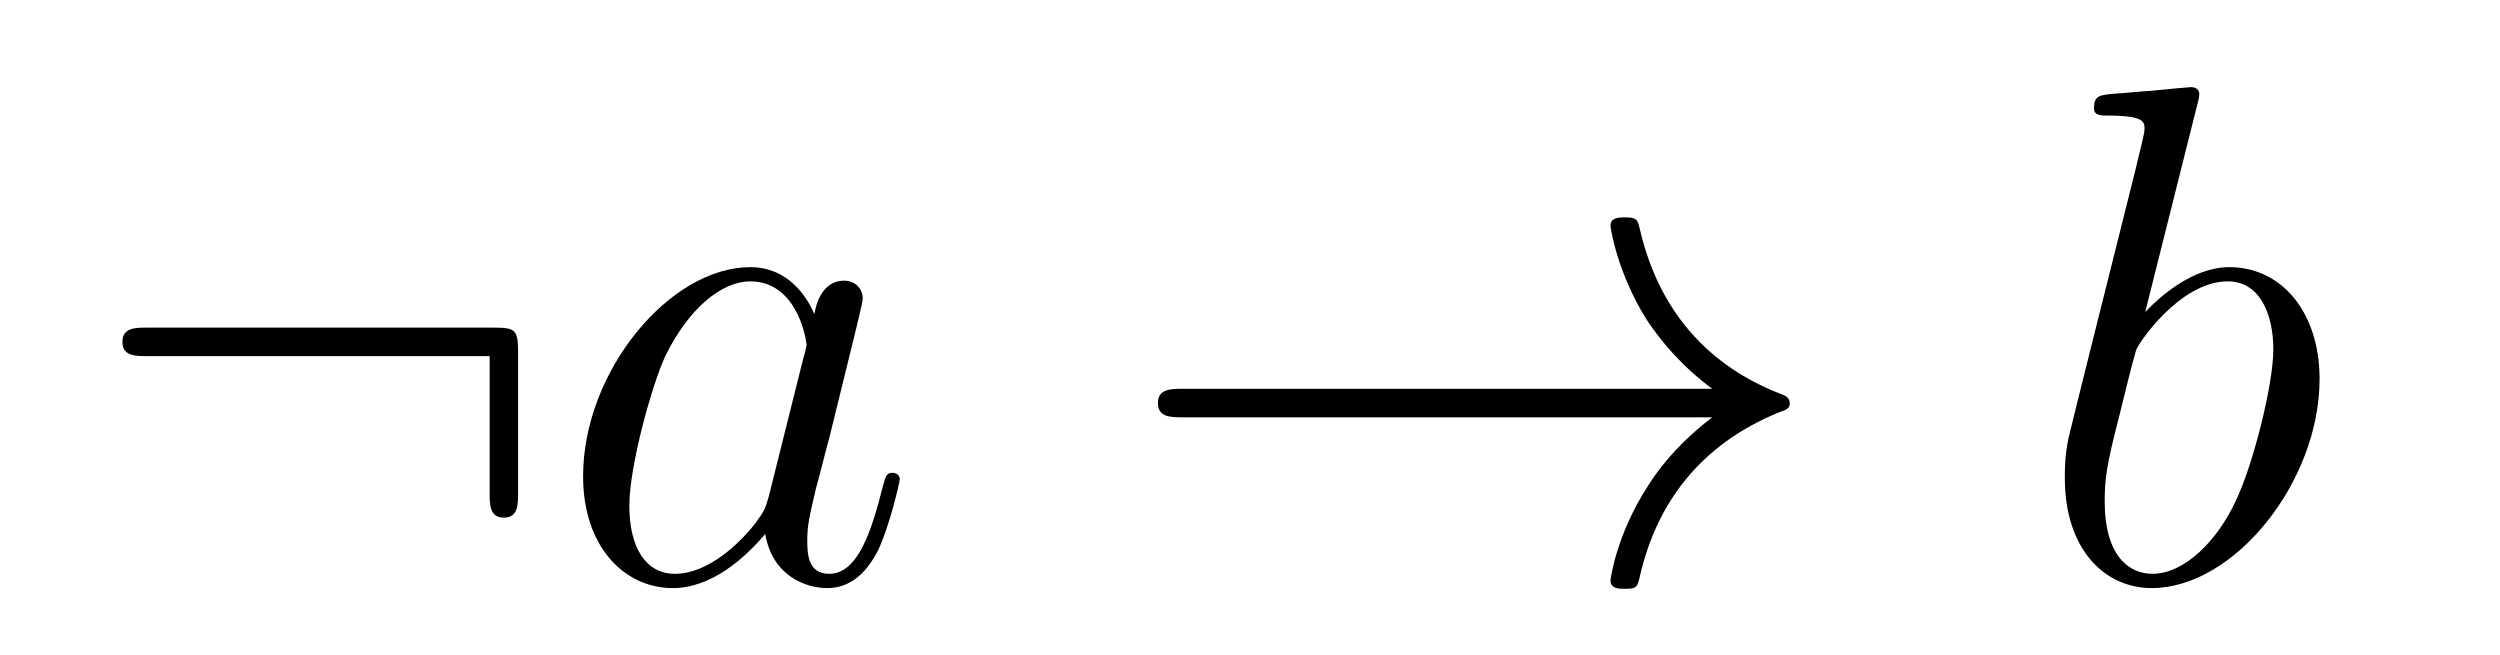
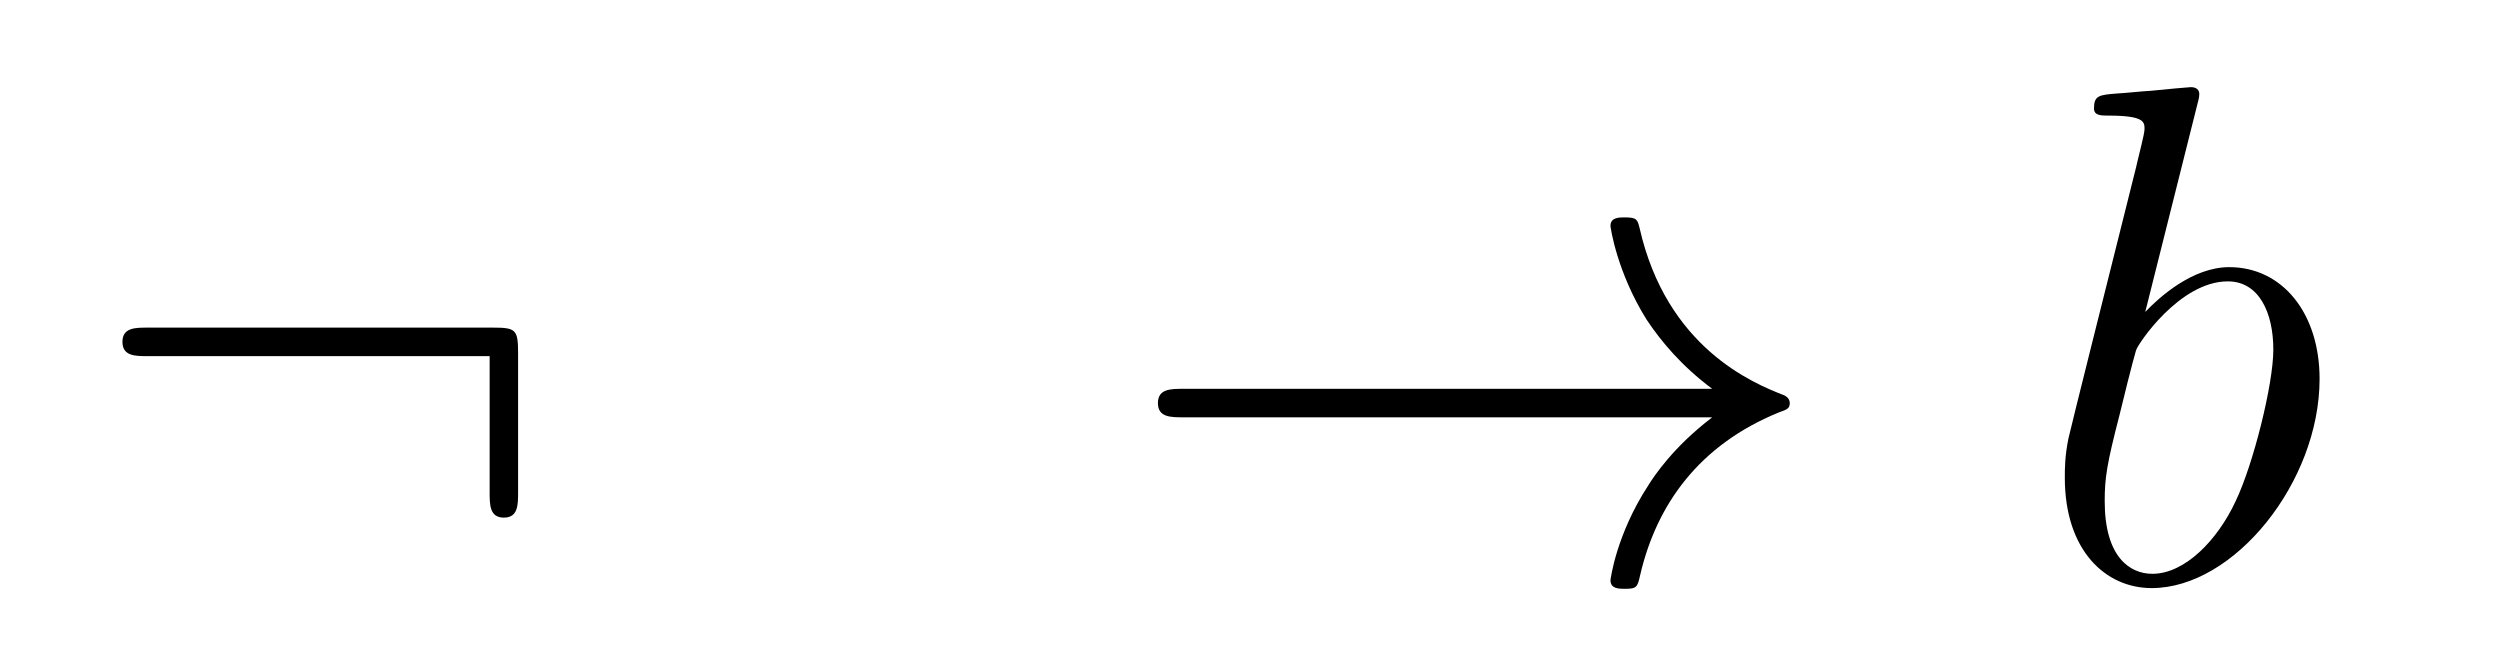
<svg xmlns="http://www.w3.org/2000/svg" version="1.1" width="42pt" height="11pt" viewBox="0 -11 42 11">
  <g id="page1">
    <g transform="matrix(1 0 0 -1 -127 653)">
      <path d="M135.704 658.065C135.704 658.46 135.668 658.496 135.286 658.496H129.476C129.273 658.496 129.057 658.496 129.057 658.257C129.057 658.017 129.273 658.017 129.476 658.017H135.226V655.734C135.226 655.519 135.226 655.304 135.465 655.304C135.704 655.304 135.704 655.519 135.704 655.734V658.065Z" />
-       <path d="M139.916 655.662C139.856 655.459 139.856 655.435 139.689 655.208C139.426 654.873 138.9 654.36 138.338 654.36C137.848 654.36 137.573 654.802 137.573 655.507C137.573 656.165 137.944 657.503 138.171 658.006C138.577 658.842 139.139 659.273 139.605 659.273C140.394 659.273 140.55 658.293 140.55 658.197C140.55 658.185 140.514 658.029 140.502 658.006L139.916 655.662ZM140.681 658.723C140.55 659.033 140.227 659.512 139.605 659.512C138.255 659.512 136.796 657.767 136.796 655.997C136.796 654.814 137.49 654.12 138.302 654.12C138.96 654.12 139.522 654.634 139.856 655.029C139.976 654.324 140.538 654.12 140.896 654.12C141.255 654.12 141.542 654.336 141.757 654.766C141.948 655.173 142.116 655.902 142.116 655.949C142.116 656.009 142.068 656.057 141.996 656.057C141.889 656.057 141.877 655.997 141.829 655.818C141.65 655.113 141.422 654.36 140.932 654.36C140.586 654.36 140.562 654.67 140.562 654.909C140.562 655.184 140.598 655.316 140.705 655.782C140.789 656.081 140.849 656.344 140.944 656.691C141.386 658.484 141.494 658.914 141.494 658.986C141.494 659.153 141.363 659.285 141.183 659.285C140.801 659.285 140.705 658.866 140.681 658.723Z" />
      <path d="M155.765 656.989C155.107 656.487 154.785 655.997 154.689 655.842C154.151 655.017 154.056 654.264 154.056 654.252C154.056 654.108 154.199 654.108 154.295 654.108C154.498 654.108 154.509 654.132 154.557 654.348C154.832 655.519 155.538 656.523 156.889 657.073C157.032 657.121 157.068 657.145 157.068 657.228S156.996 657.348 156.972 657.36C156.446 657.563 155 658.161 154.545 660.169C154.509 660.313 154.498 660.348 154.295 660.348C154.199 660.348 154.056 660.348 154.056 660.205C154.056 660.181 154.163 659.428 154.665 658.627C154.904 658.268 155.251 657.85 155.765 657.468H146.883C146.668 657.468 146.453 657.468 146.453 657.228C146.453 656.989 146.668 656.989 146.883 656.989H155.765Z" />
      <path d="M163.913 662.237C163.925 662.285 163.948 662.357 163.948 662.417C163.948 662.536 163.829 662.536 163.805 662.536C163.793 662.536 163.363 662.5 163.148 662.476C162.944 662.464 162.765 662.441 162.55 662.428C162.263 662.405 162.179 662.393 162.179 662.178C162.179 662.058 162.299 662.058 162.418 662.058C163.028 662.058 163.028 661.95 163.028 661.831C163.028 661.747 162.933 661.401 162.885 661.185L162.598 660.038C162.478 659.56 161.797 656.846 161.749 656.631C161.689 656.332 161.689 656.129 161.689 655.973C161.689 654.754 162.371 654.12 163.148 654.12C164.534 654.12 165.969 655.902 165.969 657.635C165.969 658.735 165.347 659.512 164.451 659.512C163.829 659.512 163.267 658.998 163.04 658.759L163.913 662.237ZM163.16 654.36C162.777 654.36 162.359 654.647 162.359 655.579C162.359 655.973 162.394 656.2 162.61 657.037C162.646 657.193 162.837 657.958 162.885 658.113C162.908 658.209 163.614 659.273 164.427 659.273C164.952 659.273 165.192 658.747 165.192 658.125C165.192 657.551 164.857 656.2 164.558 655.579C164.259 654.933 163.709 654.36 163.16 654.36Z" />
    </g>
  </g>
</svg>